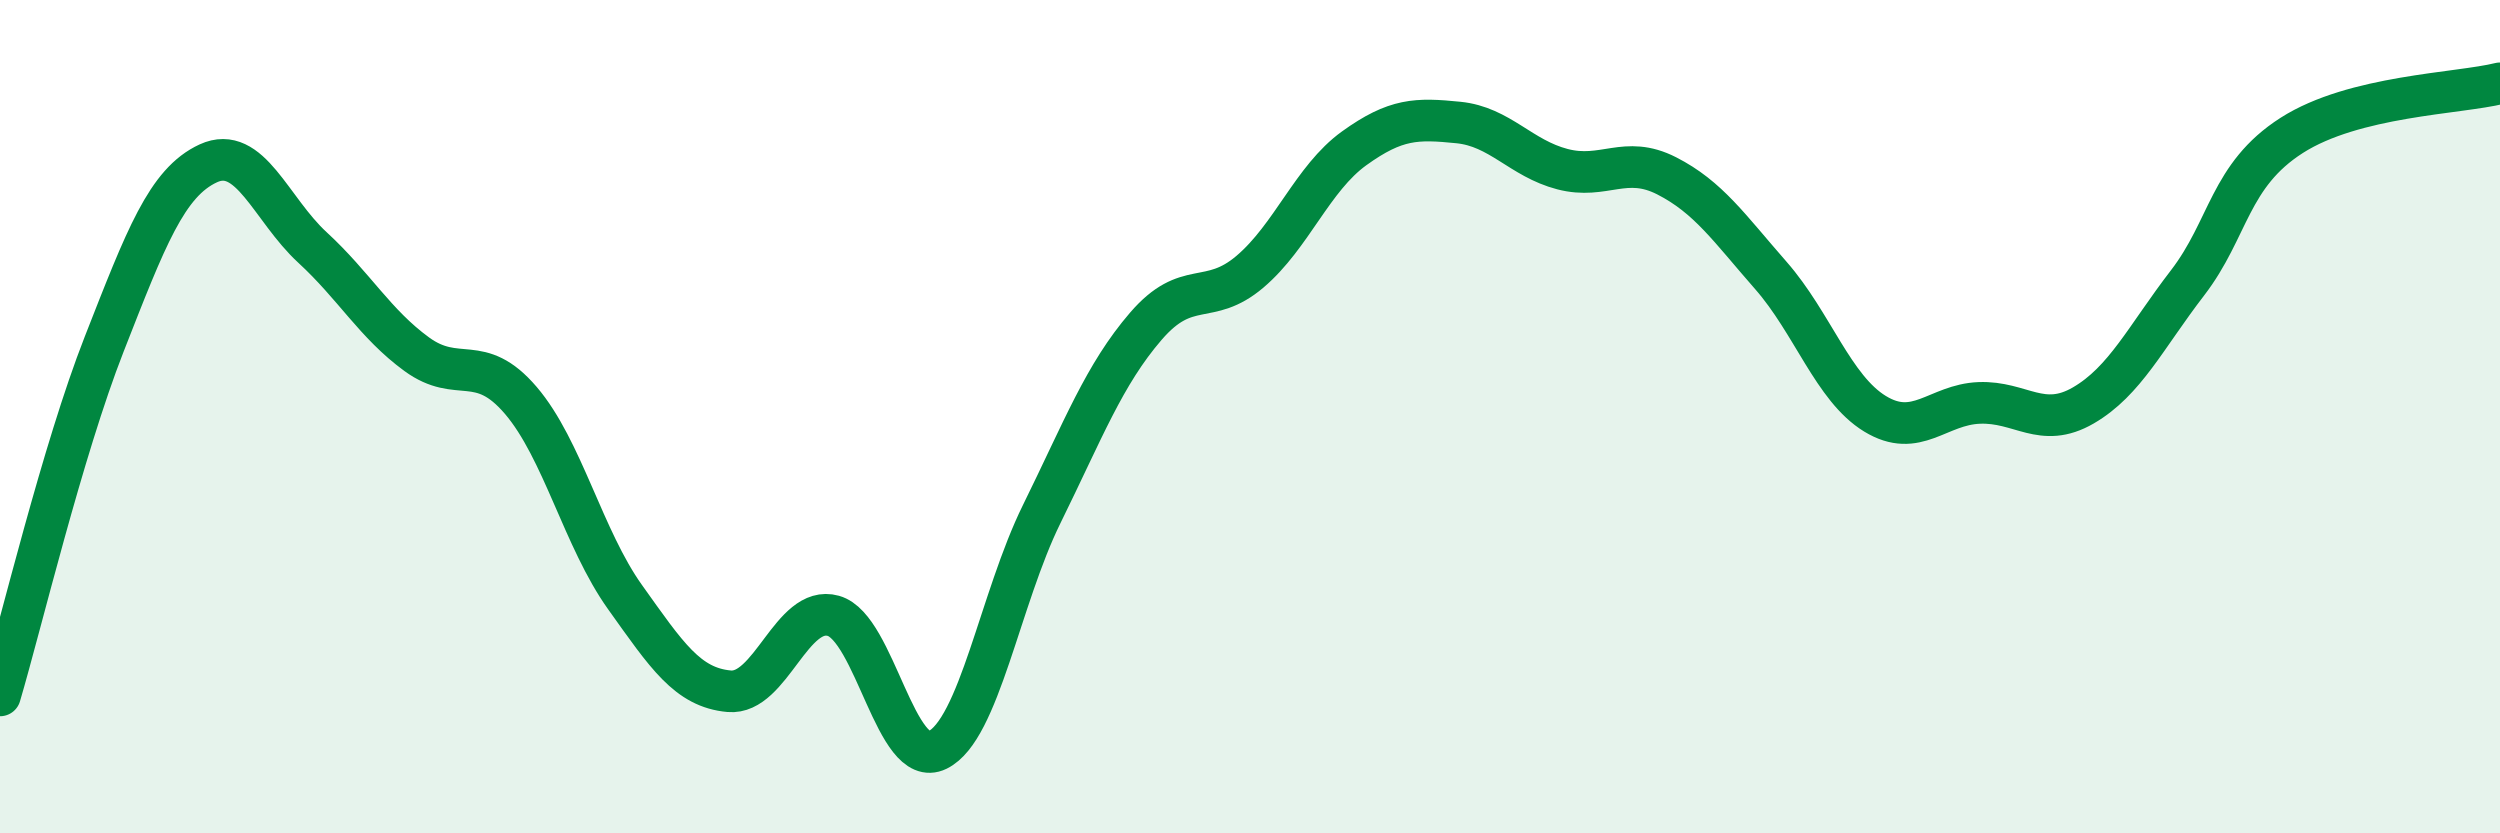
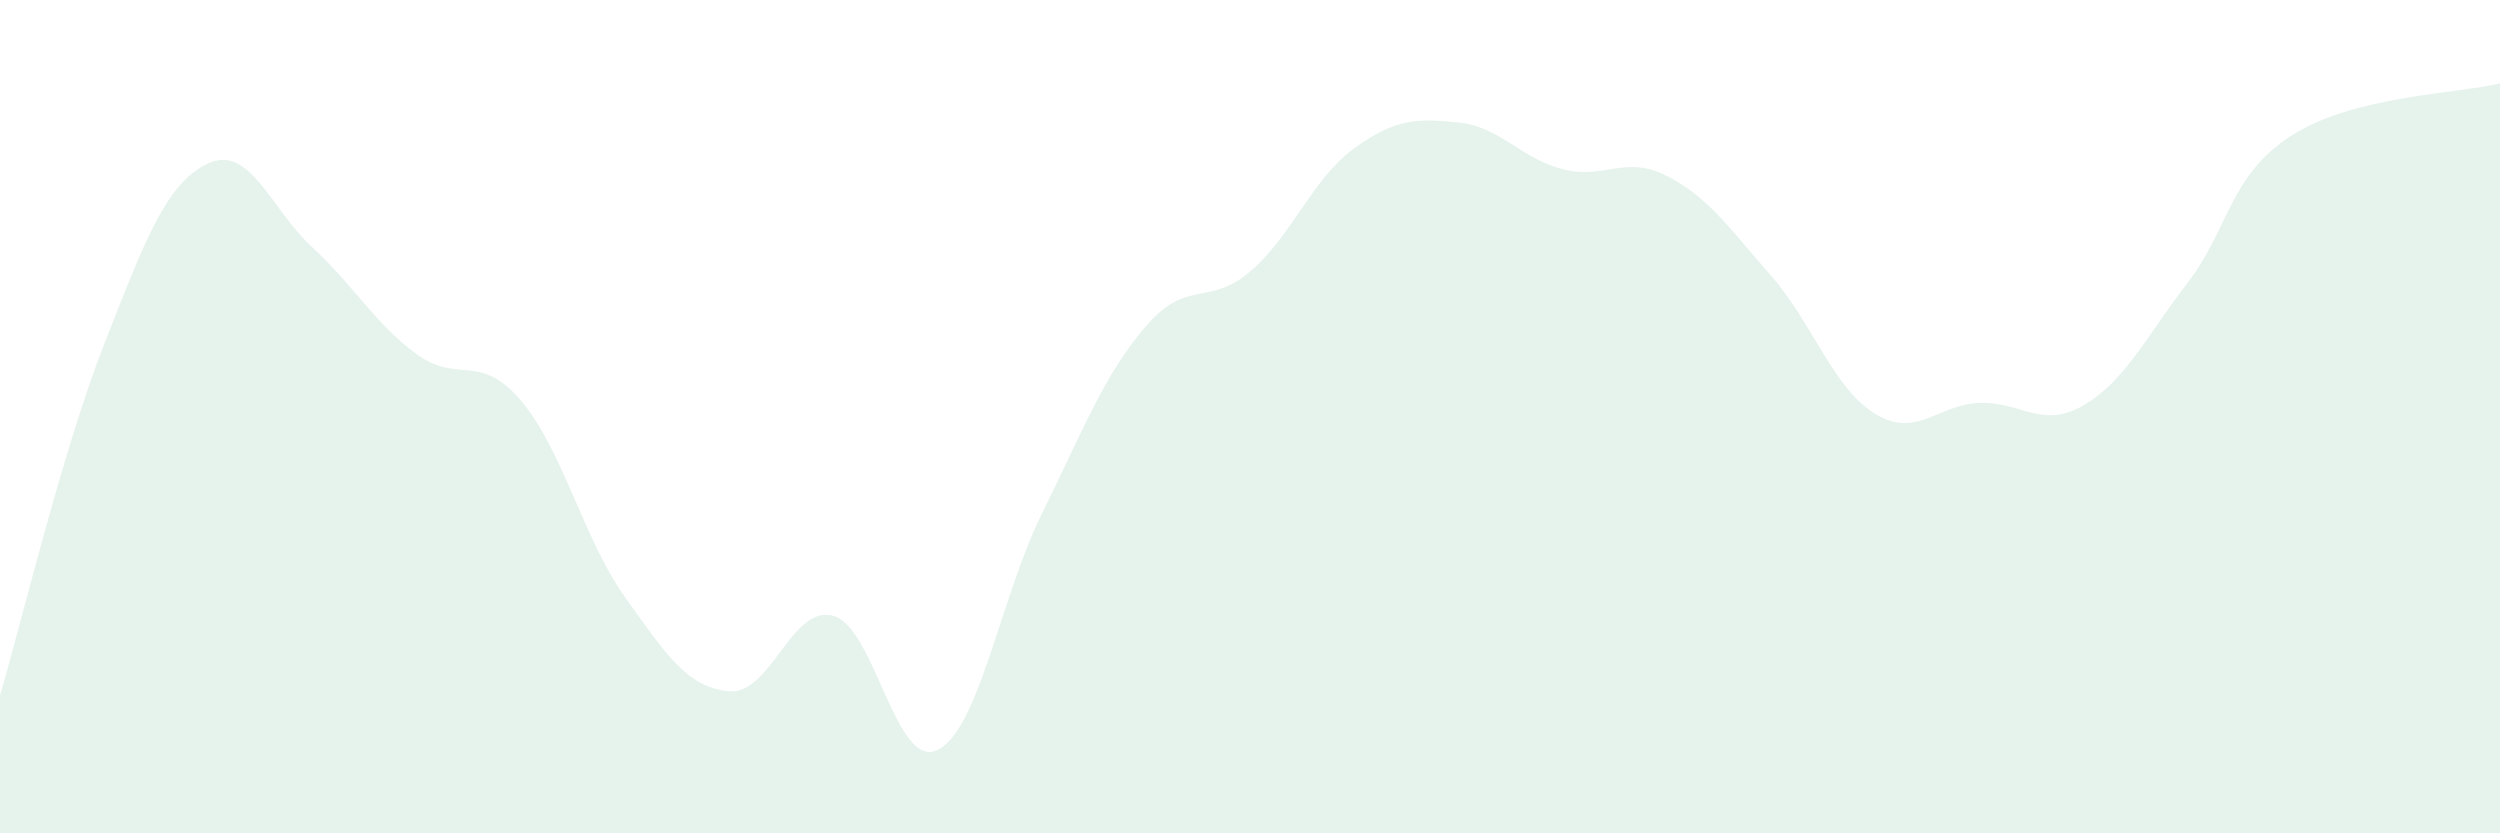
<svg xmlns="http://www.w3.org/2000/svg" width="60" height="20" viewBox="0 0 60 20">
  <path d="M 0,16.69 C 0.5,15 1.5,10.81 2.5,8.26 C 3.5,5.71 4,4.38 5,3.92 C 6,3.46 6.5,5.02 7.5,5.94 C 8.5,6.86 9,7.77 10,8.5 C 11,9.23 11.5,8.44 12.5,9.61 C 13.5,10.78 14,12.93 15,14.33 C 16,15.73 16.5,16.5 17.5,16.59 C 18.5,16.68 19,14.5 20,14.78 C 21,15.06 21.5,18.49 22.5,18 C 23.5,17.51 24,14.37 25,12.34 C 26,10.31 26.5,8.99 27.5,7.83 C 28.5,6.67 29,7.37 30,6.52 C 31,5.67 31.5,4.28 32.5,3.56 C 33.5,2.84 34,2.84 35,2.94 C 36,3.04 36.5,3.8 37.5,4.06 C 38.5,4.32 39,3.71 40,4.22 C 41,4.73 41.5,5.47 42.5,6.61 C 43.5,7.75 44,9.32 45,9.93 C 46,10.54 46.5,9.71 47.5,9.67 C 48.5,9.63 49,10.31 50,9.73 C 51,9.15 51.5,8.09 52.5,6.79 C 53.5,5.49 53.5,4.21 55,3.25 C 56.5,2.29 59,2.25 60,2L60 20L0 20Z" fill="#008740" opacity="0.1" stroke-linecap="round" stroke-linejoin="round" />
-   <path d="M 0,16.69 C 0.5,15 1.5,10.81 2.5,8.26 C 3.5,5.71 4,4.38 5,3.92 C 6,3.46 6.5,5.02 7.5,5.94 C 8.5,6.86 9,7.77 10,8.5 C 11,9.23 11.5,8.44 12.5,9.61 C 13.5,10.78 14,12.93 15,14.33 C 16,15.73 16.5,16.5 17.5,16.59 C 18.5,16.68 19,14.5 20,14.78 C 21,15.06 21.5,18.49 22.5,18 C 23.5,17.51 24,14.37 25,12.34 C 26,10.31 26.5,8.99 27.5,7.83 C 28.5,6.67 29,7.37 30,6.52 C 31,5.67 31.5,4.28 32.5,3.56 C 33.5,2.84 34,2.84 35,2.94 C 36,3.04 36.5,3.8 37.5,4.06 C 38.5,4.32 39,3.71 40,4.22 C 41,4.73 41.5,5.47 42.5,6.61 C 43.5,7.75 44,9.32 45,9.93 C 46,10.54 46.5,9.71 47.5,9.67 C 48.5,9.63 49,10.31 50,9.73 C 51,9.15 51.5,8.09 52.5,6.79 C 53.5,5.49 53.5,4.21 55,3.25 C 56.5,2.29 59,2.25 60,2" stroke="#008740" stroke-width="1" fill="none" stroke-linecap="round" stroke-linejoin="round" />
</svg>